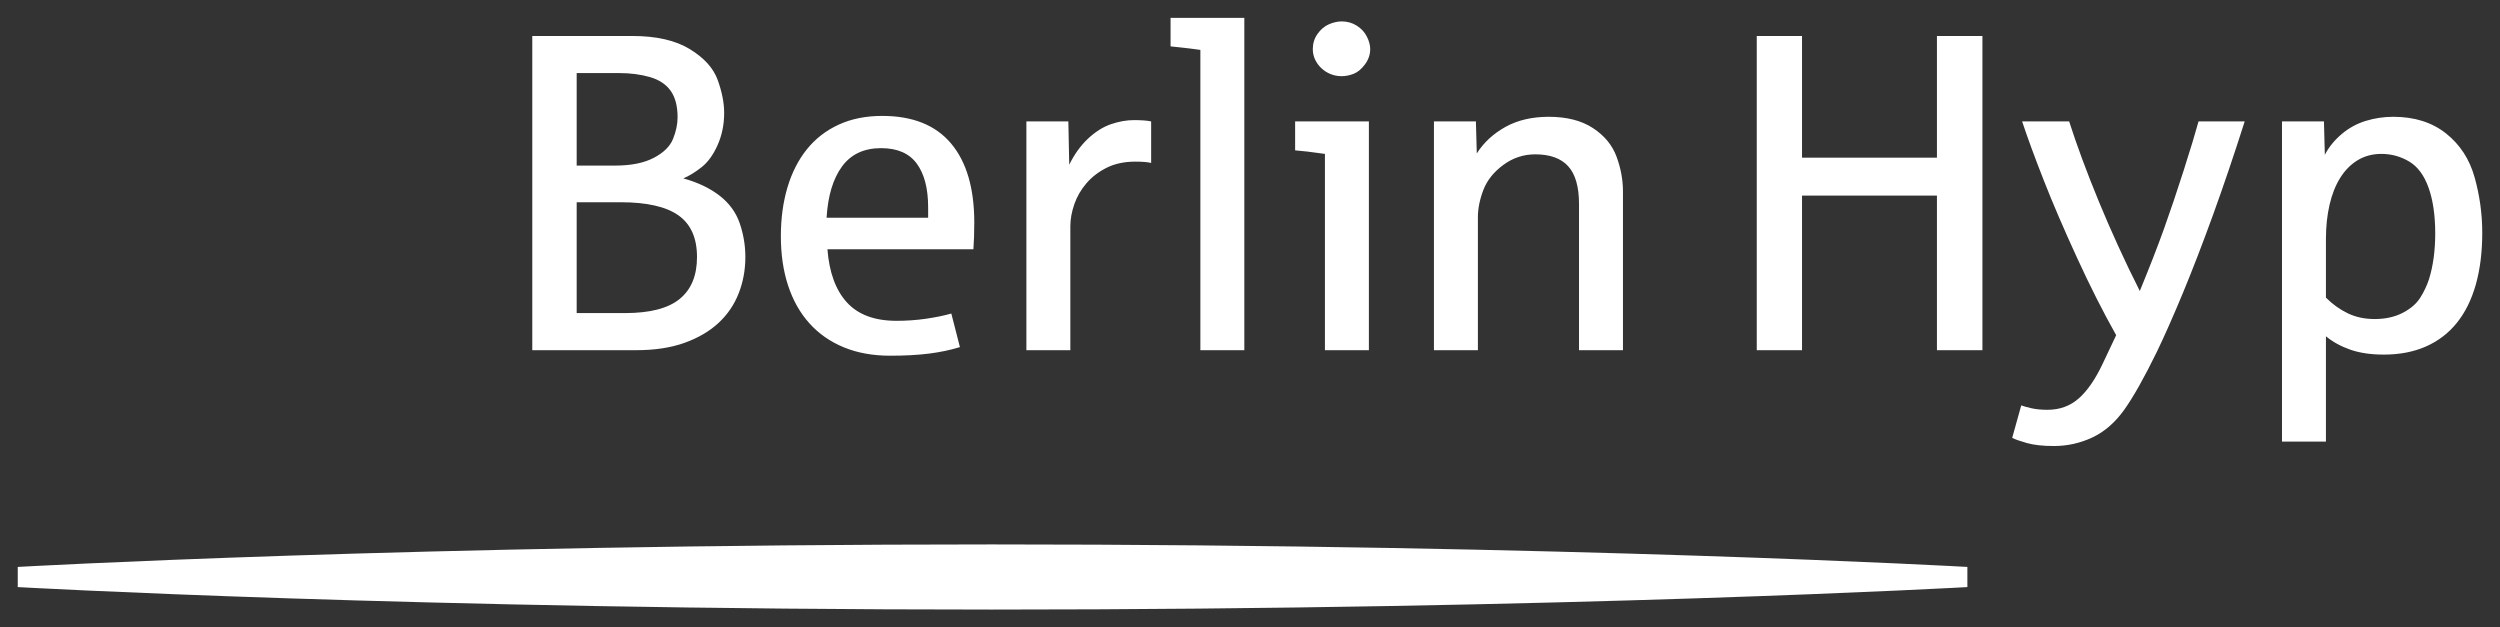
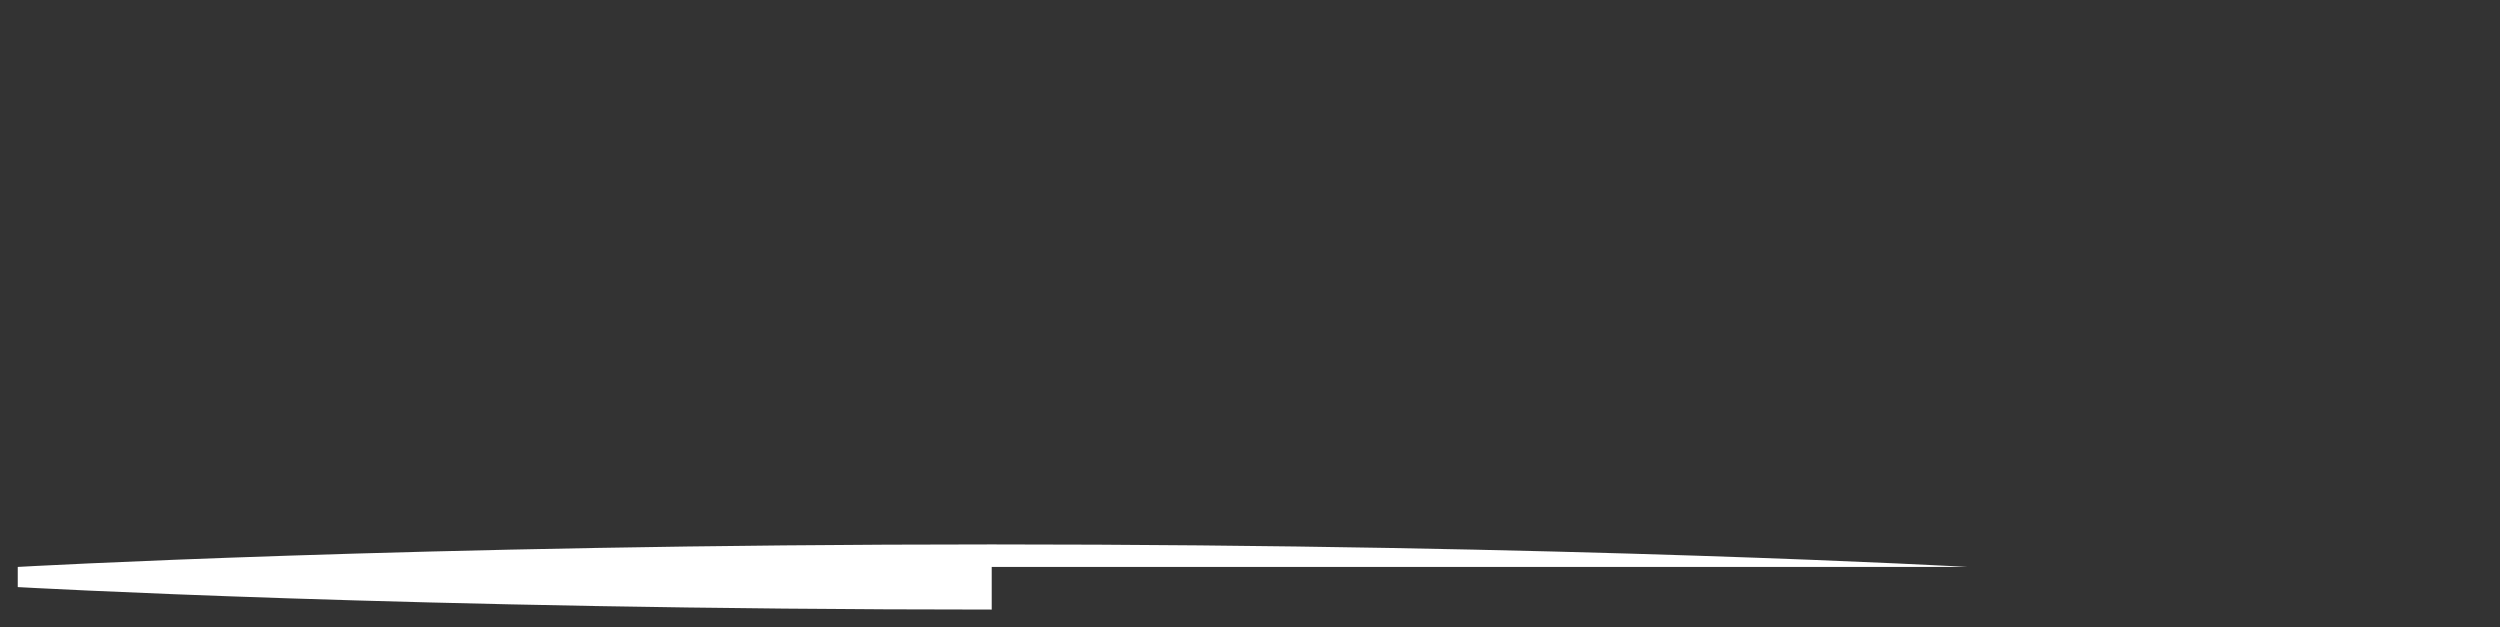
<svg xmlns="http://www.w3.org/2000/svg" width="1024" height="257" viewBox="0 0 1024 257" fill="none">
  <rect x="0" y="0" width="1024" height="257" fill="#333333" stroke="none" />
-   <path d="M961.654 128.332C958.396 126.764 955.413 124.626 952.704 121.91V97.855C952.704 92.791 953.203 88.118 954.192 83.834C955.189 79.55 956.648 75.873 958.577 72.803C960.505 69.726 962.889 67.328 965.721 65.608C968.56 63.896 971.782 63.037 975.401 63.037C979.497 63.037 983.296 64.077 986.793 66.157C990.289 68.231 992.947 71.821 994.753 76.921C996.566 82.013 997.469 88.269 997.469 95.681C997.469 99.119 997.252 102.406 996.834 105.541C996.408 108.676 995.779 111.602 994.934 114.311C994.146 116.788 992.976 119.288 991.408 121.823C989.834 124.352 987.414 126.461 984.127 128.151C980.84 129.842 977.026 130.68 972.692 130.68C968.582 130.68 964.912 129.899 961.654 128.332ZM952.704 180.877V137.737C955.471 140.027 958.786 141.855 962.651 143.213C966.508 144.564 971.088 145.243 976.39 145.243C982.906 145.243 988.678 144.13 993.713 141.898C998.748 139.666 1002.97 136.43 1006.38 132.175C1009.78 127.927 1012.36 122.697 1014.11 116.485C1015.86 110.273 1016.73 103.222 1016.73 95.32C1016.73 87.662 1015.69 80.114 1013.61 72.666C1011.53 65.218 1007.63 59.223 1001.9 54.664C996.169 50.121 988.967 47.838 980.284 47.838C976.427 47.838 972.67 48.402 969.022 49.514C965.374 50.634 962.073 52.44 959.126 54.939C956.164 57.446 953.881 60.263 952.249 63.398L951.888 49.738H934.702V180.877H952.704ZM856.975 179.209C861.945 176.89 866.301 173.112 870.043 167.903C873.778 162.681 878.242 154.771 883.428 144.159C886.621 137.528 890.197 129.444 894.148 119.924C898.093 110.395 902.21 99.719 906.494 87.908C910.77 76.09 915.083 63.369 919.424 49.738H900.52C899.198 54.563 897.161 61.267 894.416 69.863C891.671 78.452 889.005 86.369 886.412 93.6C883.819 100.838 880.503 109.37 876.465 119.194C873.387 113.104 870.433 106.957 867.601 100.752C864.762 94.539 862.111 88.435 859.641 82.433C857.17 76.437 854.909 70.658 852.858 65.117C850.806 59.569 849.029 54.441 847.527 49.738H828.261C830.551 56.615 833.52 64.691 837.168 73.974C840.816 83.263 845.323 93.752 850.691 105.447C856.051 117.15 861.418 127.761 866.785 137.289L861.273 148.948C858.254 155.341 854.981 160.087 851.456 163.194C847.931 166.3 843.662 167.853 838.663 167.853C836.128 167.853 833.939 167.644 832.104 167.224C830.262 166.805 828.861 166.408 827.9 166.047L824.194 179.339C825.335 179.945 827.344 180.653 830.204 181.47C833.065 182.279 836.756 182.69 841.278 182.69C846.768 182.69 851.998 181.527 856.975 179.209ZM738.109 143.437V80.128H793.37V143.437H812V14.739H793.37V64.568H738.109V14.739H719.566V143.437H738.109ZM605.344 143.437V88.992C605.344 85.438 606.096 81.696 607.598 77.773C609.108 73.858 611.824 70.448 615.747 67.559C619.662 64.662 624.032 63.217 628.858 63.217C634.889 63.217 639.375 64.843 642.337 68.101C645.284 71.351 646.765 76.509 646.765 83.567V143.437H664.767V78.409C664.767 73.648 663.885 68.895 662.137 64.164C660.389 59.432 657.167 55.531 652.465 52.454C647.755 49.377 641.73 47.838 634.377 47.838C627.5 47.838 621.576 49.232 616.606 51.999C611.629 54.773 607.721 58.392 604.889 62.849L604.528 49.738H587.343V143.437H605.344ZM554.41 30.248C556.072 29.613 557.617 28.334 559.062 26.405C560.514 24.477 561.236 22.367 561.236 20.077C561.236 18.51 560.781 16.82 559.878 15.014C558.975 13.2 557.603 11.705 555.768 10.535C553.926 9.357 551.86 8.772 549.57 8.772C547.88 8.772 546.132 9.162 544.326 9.943C542.513 10.73 540.959 12.045 539.666 13.879C538.366 15.722 537.723 17.788 537.723 20.077C537.723 21.645 538.034 23.09 538.67 24.419C539.305 25.741 540.158 26.918 541.248 27.944C542.332 28.97 543.589 29.764 545.005 30.342C546.421 30.913 547.945 31.202 549.57 31.202C551.138 31.202 552.749 30.884 554.41 30.248ZM560.695 143.437V49.738H530.485V61.585C533.078 61.765 537.145 62.249 542.693 63.037V143.437H560.695ZM509.674 143.437V7.32H479.464V18.994C485.792 19.658 489.859 20.135 491.672 20.439V143.437H509.674ZM438.412 143.437V92.697C438.412 89.808 438.953 86.788 440.037 83.653C441.121 80.518 442.782 77.658 445.014 75.064C447.239 72.471 450.013 70.347 453.329 68.686C456.644 67.031 460.567 66.201 465.089 66.201C467.921 66.201 470.066 66.381 471.511 66.742V49.738C469.885 49.377 467.53 49.196 464.453 49.196C461.441 49.196 458.306 49.752 455.048 50.872C451.797 51.984 448.662 53.964 445.643 56.795C442.63 59.627 440.066 63.188 437.957 67.465L437.595 49.738H420.41V143.437H438.412ZM344.893 68.187C348.563 63.181 353.901 60.682 360.901 60.682C367.533 60.682 372.401 62.791 375.508 67.01C378.607 71.236 380.167 77.203 380.167 84.925V89.172H338.566C339.107 80.193 341.217 73.193 344.893 68.187ZM380.478 144.838C385.028 144.268 389.269 143.379 393.184 142.173L389.659 128.426C386.704 129.271 383.266 129.979 379.351 130.55C375.428 131.12 371.39 131.409 367.229 131.409C358.243 131.409 351.46 128.888 346.88 123.853C342.3 118.826 339.649 111.573 338.919 102.103H398.703C398.941 98.968 399.064 95.32 399.064 91.159C399.064 77.116 395.9 66.324 389.565 58.782C383.237 51.248 373.832 47.477 361.349 47.477C354.66 47.477 348.722 48.669 343.535 51.053C338.349 53.437 334.007 56.795 330.511 61.137C327.015 65.478 324.364 70.672 322.551 76.733C320.745 82.794 319.842 89.476 319.842 96.772C319.842 104.248 320.831 110.995 322.825 117.027C324.812 123.059 327.723 128.195 331.551 132.449C335.38 136.697 340.068 139.969 345.616 142.259C351.164 144.549 357.492 145.698 364.607 145.698C370.639 145.698 375.927 145.409 380.478 144.838ZM236.206 29.93H253.658C258.238 29.93 262.413 30.48 266.184 31.563C269.955 32.647 272.786 34.518 274.686 37.169C276.586 39.82 277.54 43.439 277.54 48.026C277.54 50.858 276.918 53.812 275.683 56.882C274.448 59.959 271.811 62.553 267.766 64.662C263.728 66.772 258.455 67.826 251.939 67.826H236.206V29.93ZM236.206 82.837H254.2C264.934 82.837 272.837 84.636 277.901 88.219C282.965 91.809 285.493 97.494 285.493 105.267C285.493 112.866 283.131 118.594 278.399 122.452C273.66 126.317 266.206 128.238 256.013 128.238H236.206V82.837ZM260.622 143.437C268.221 143.437 274.823 142.425 280.429 140.41C286.035 138.387 290.68 135.657 294.356 132.226C298.033 128.787 300.778 124.749 302.584 120.104C304.397 115.459 305.3 110.511 305.3 105.267C305.3 100.564 304.535 95.97 302.996 91.477C301.457 86.983 298.698 83.205 294.718 80.128C290.737 77.051 285.796 74.703 279.887 73.07C282.3 72.052 284.799 70.513 287.393 68.462C289.986 66.41 292.175 63.383 293.952 59.367C295.729 55.365 296.617 50.973 296.617 46.213C296.617 42.175 295.743 37.711 293.995 32.827C292.247 27.944 288.433 23.711 282.553 20.121C276.68 16.53 268.821 14.739 258.996 14.739H218.023V143.437H260.622Z" fill="white" />
-   <path d="M805.837 232.214C805.837 232.214 642.711 222.996 406.206 222.996C169.695 222.996 7.27 232.214 7.27 232.214V240.47C7.27 240.47 169.695 249.68 406.206 249.68C642.711 249.68 805.837 240.47 805.837 240.47V232.214Z" fill="white" />
+   <path d="M805.837 232.214C805.837 232.214 642.711 222.996 406.206 222.996C169.695 222.996 7.27 232.214 7.27 232.214V240.47C7.27 240.47 169.695 249.68 406.206 249.68V232.214Z" fill="white" />
</svg>